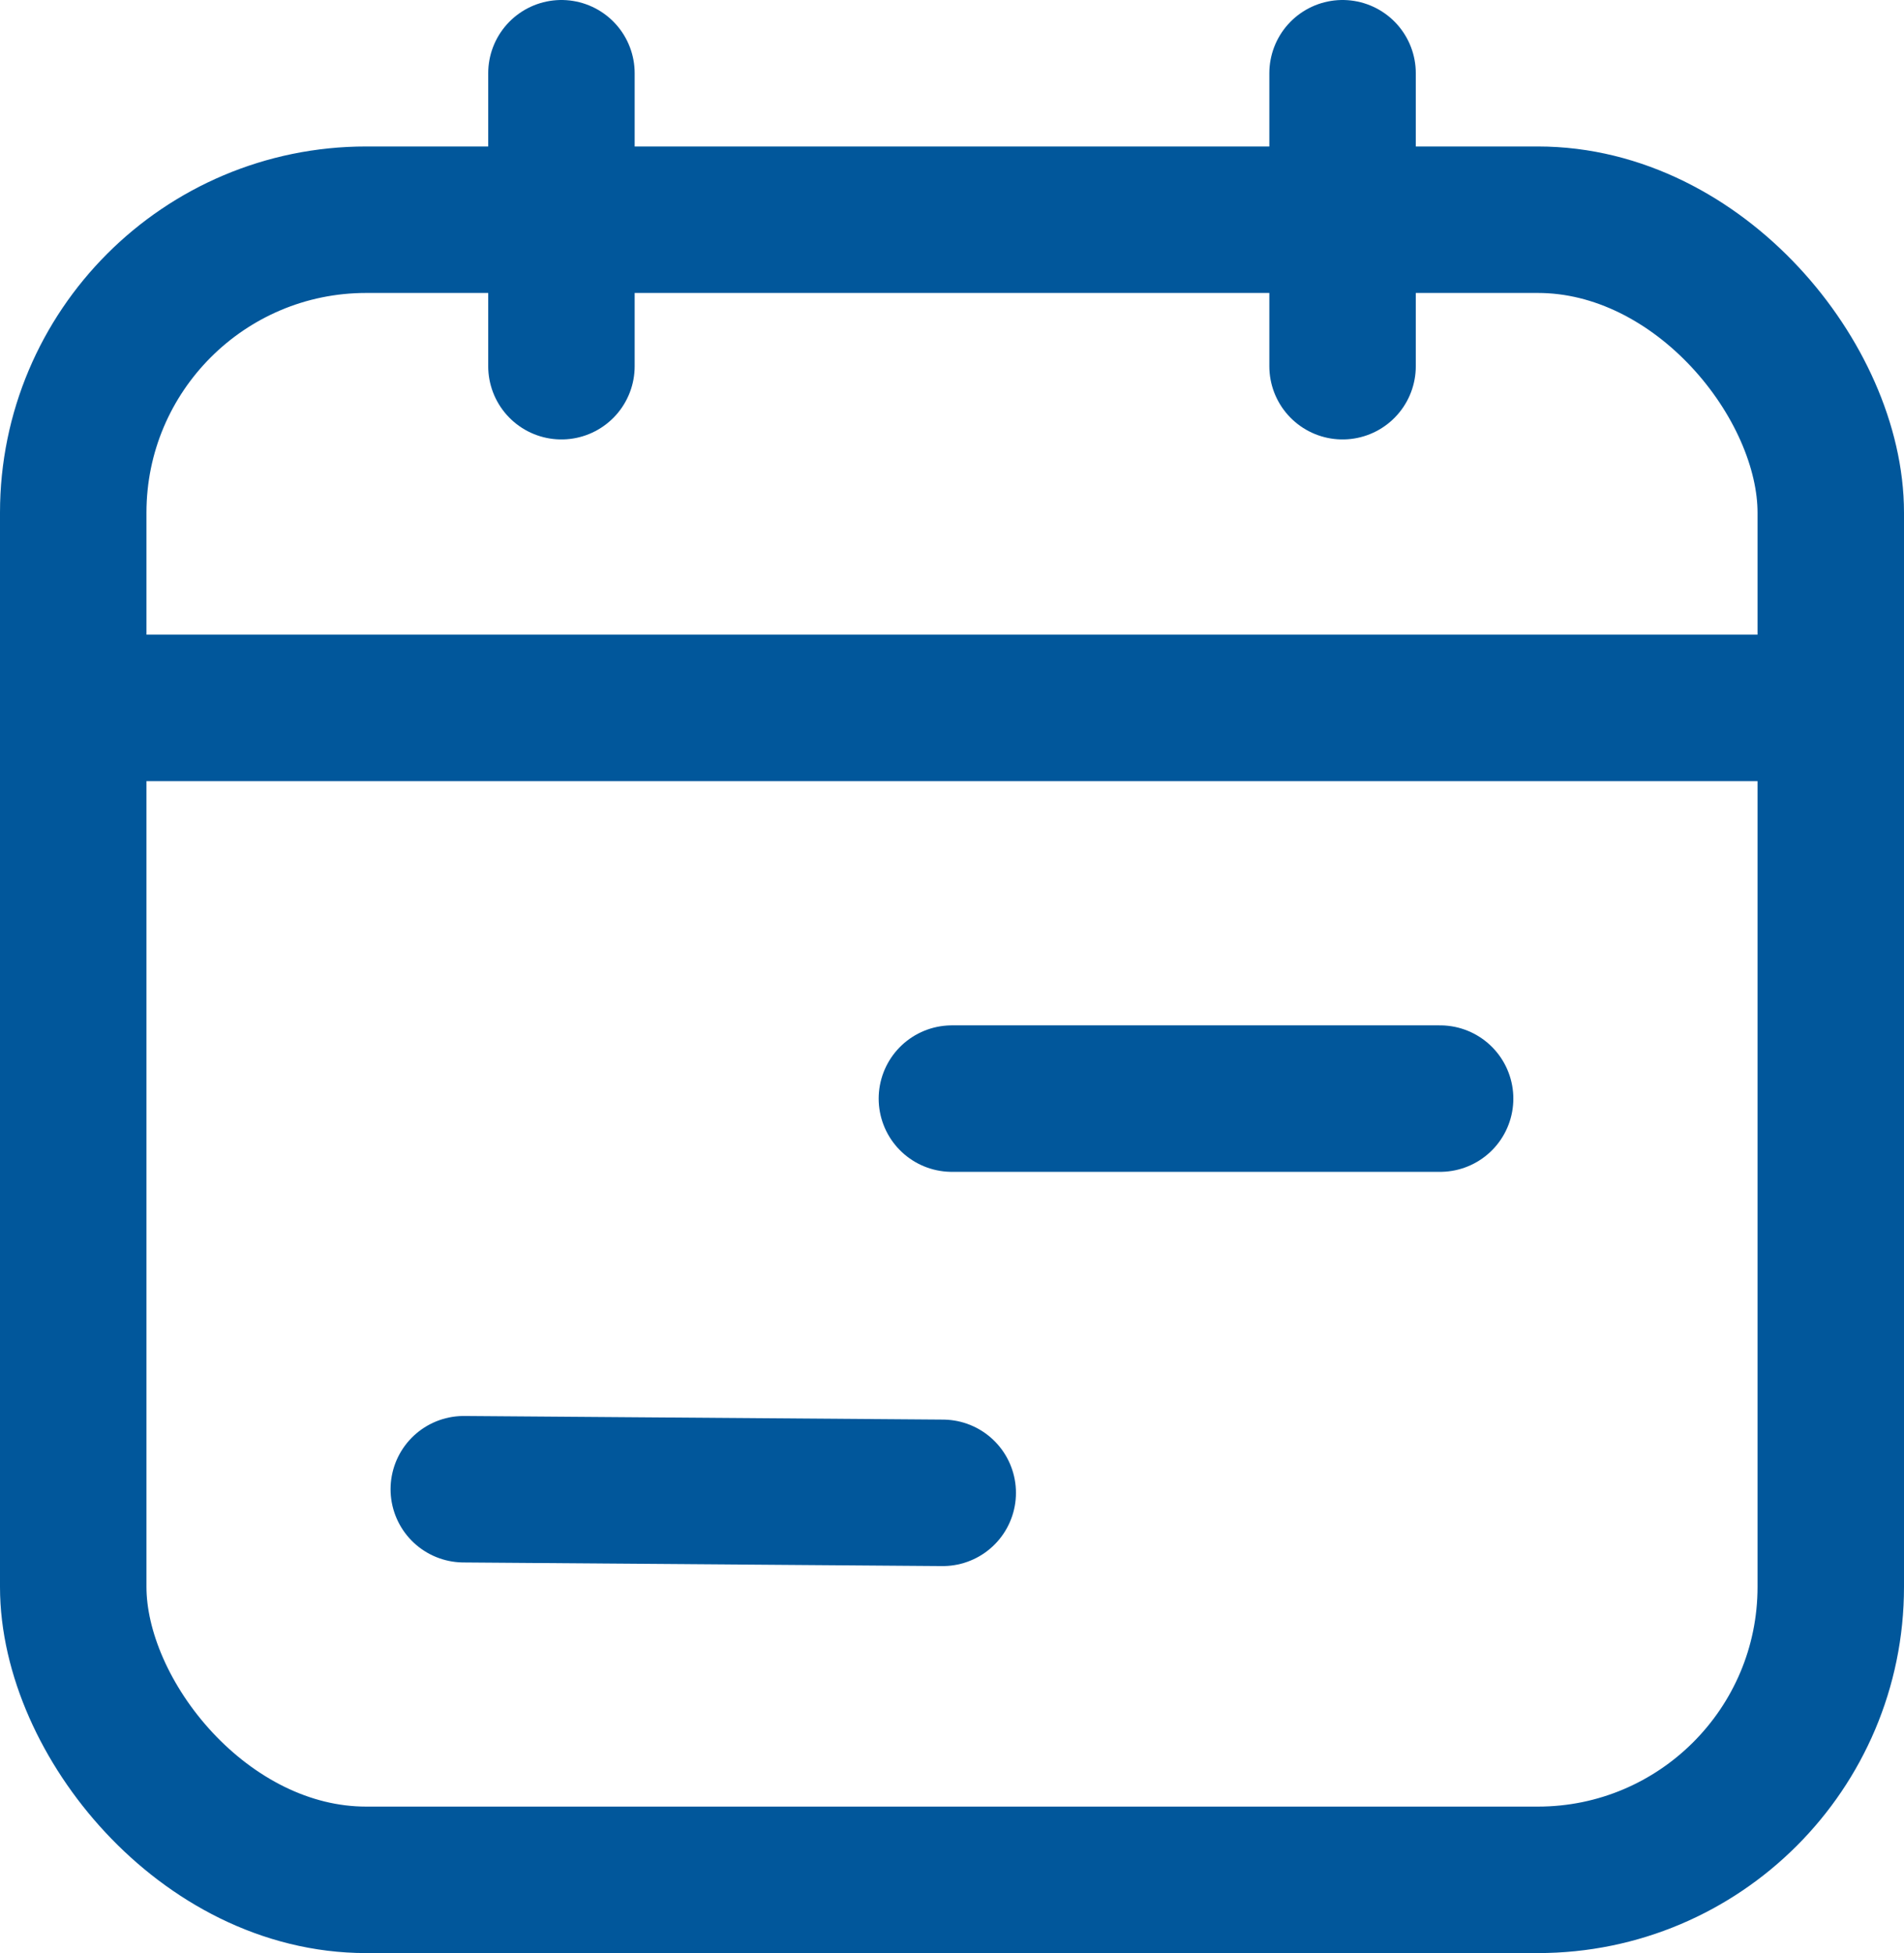
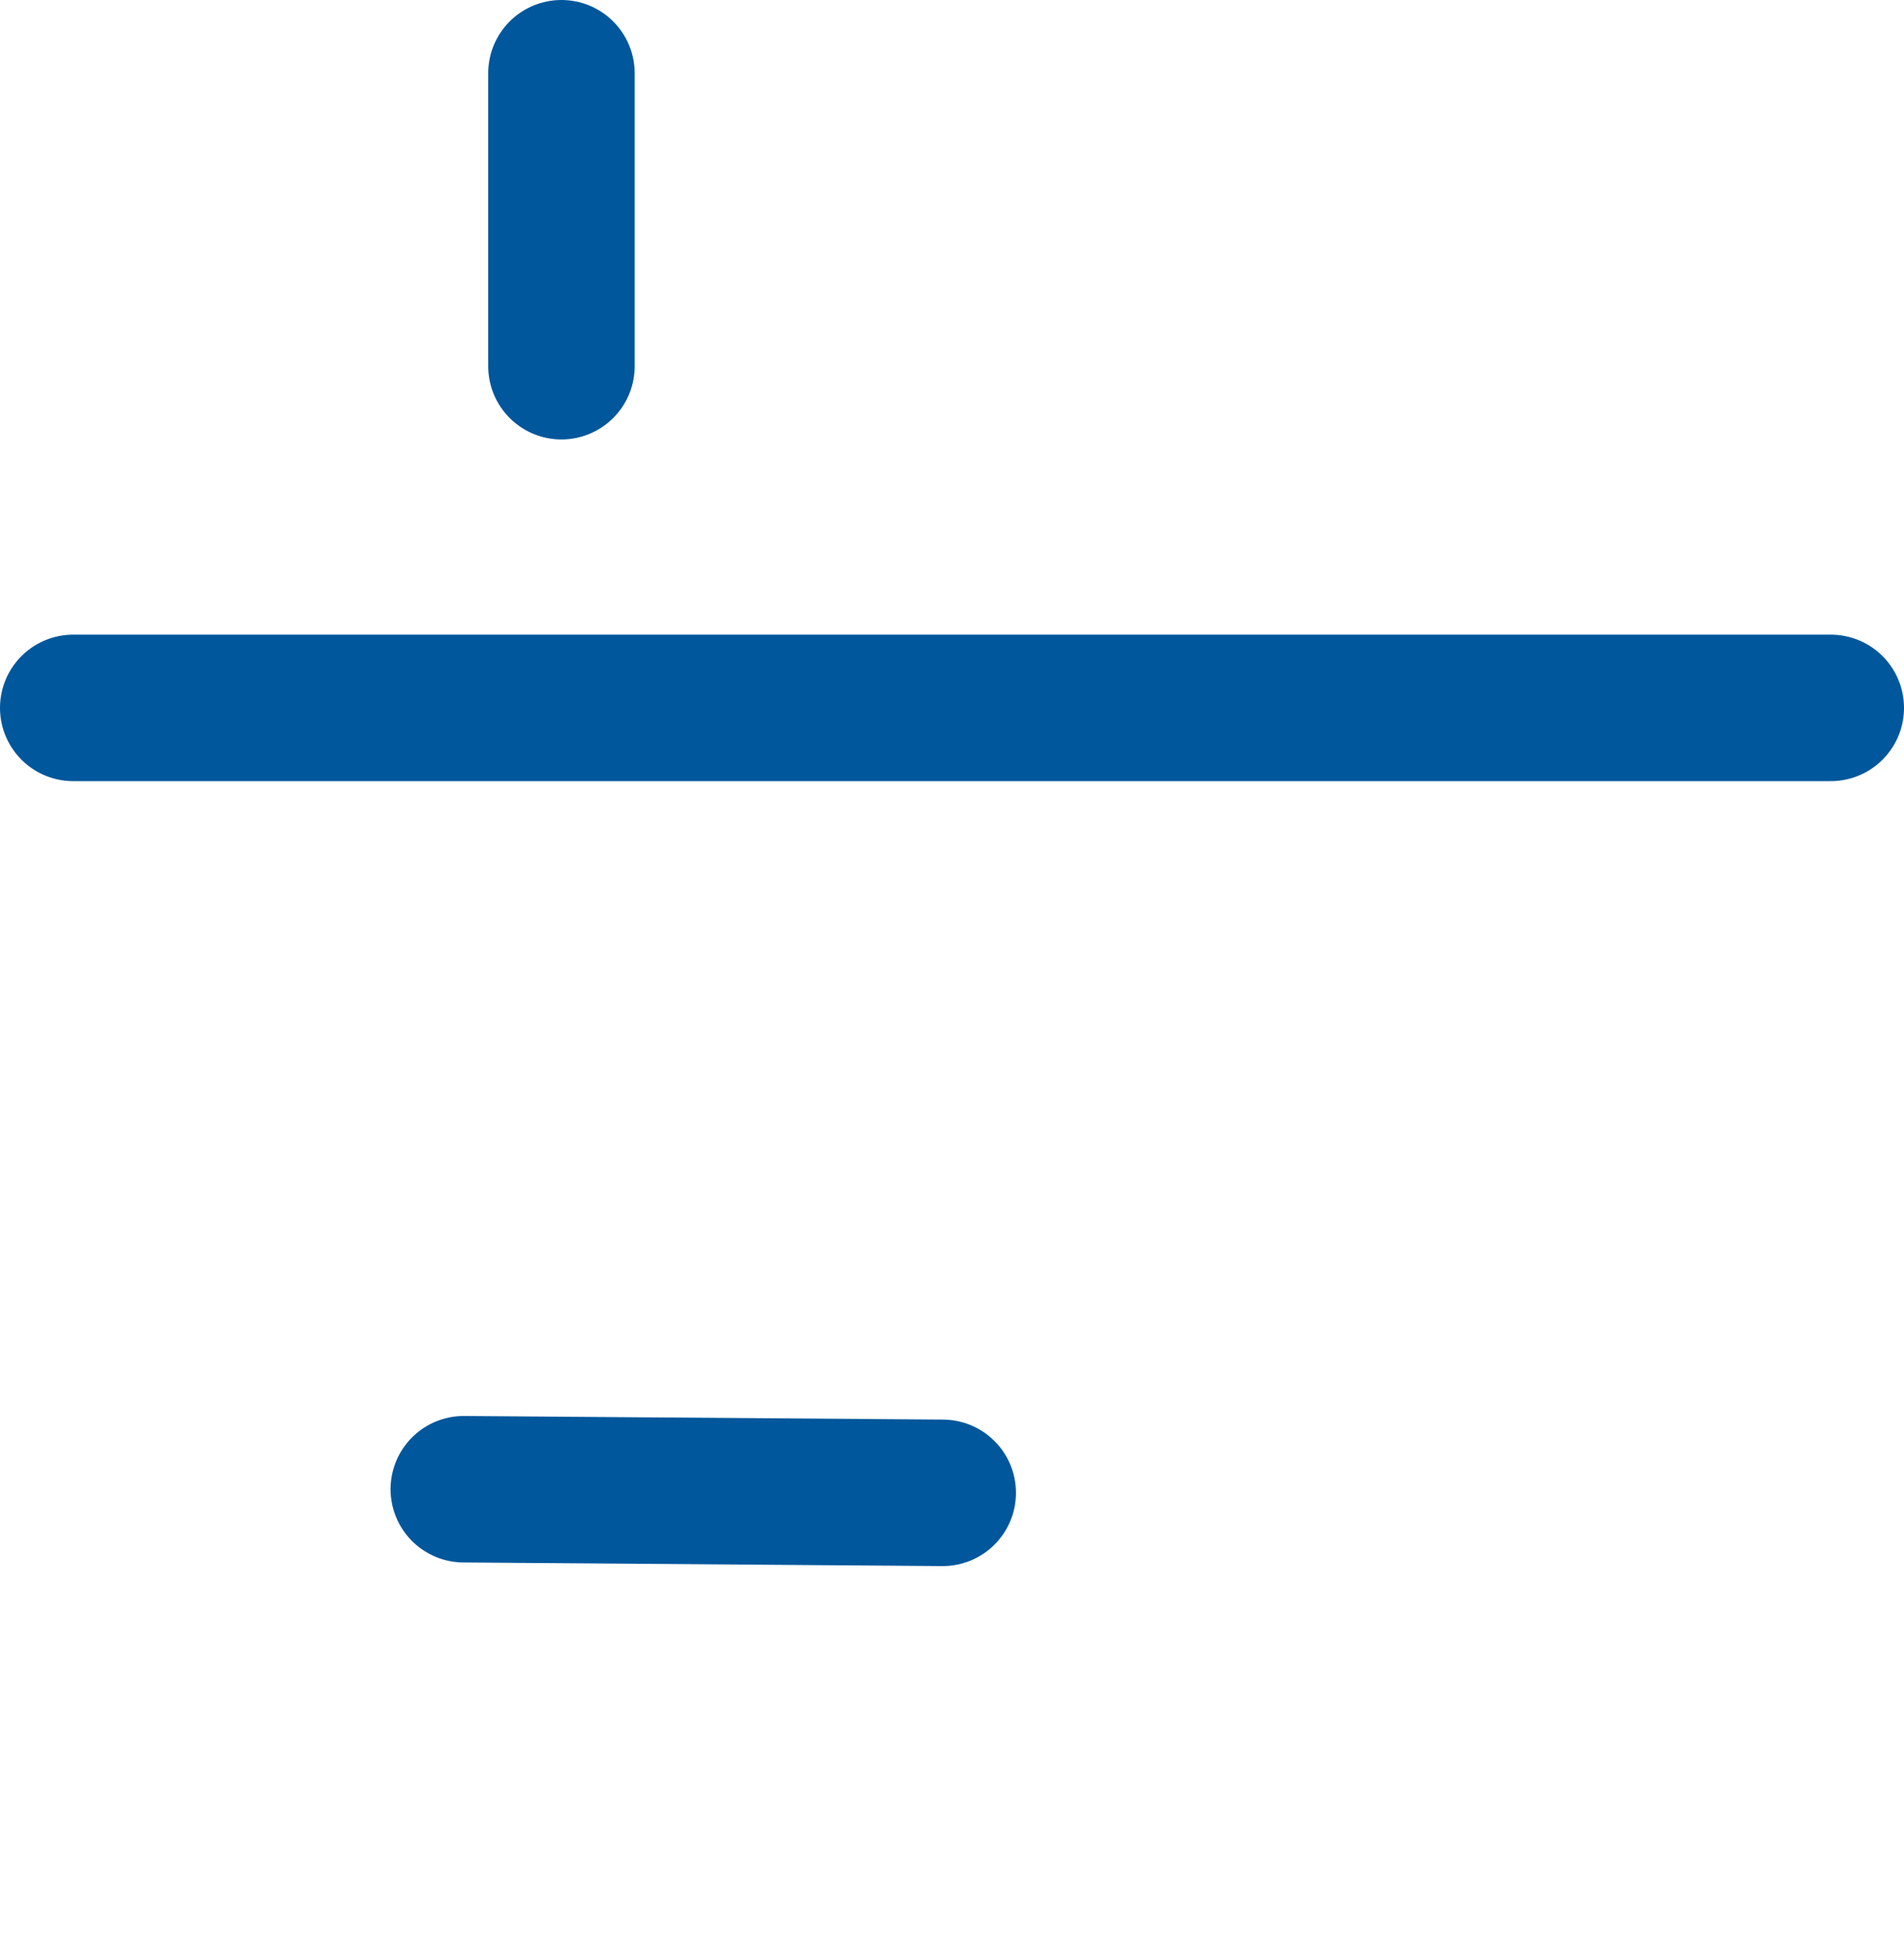
<svg xmlns="http://www.w3.org/2000/svg" width="19.5" height="20" viewBox="0 0 19.5 20">
  <g id="Group_706" data-name="Group 706" transform="translate(-1881.133 -736.684)">
    <line id="Line_70" data-name="Line 70" x2="4.905" y2="0.037" transform="translate(1885.883 751.934)" fill="none" stroke="#01579b" stroke-linecap="round" stroke-linejoin="round" stroke-width="1.5" />
-     <line id="Line_71" data-name="Line 71" x2="5" transform="translate(1890.882 747.934)" fill="none" stroke="#01579b" stroke-linecap="round" stroke-linejoin="round" stroke-width="1.5" />
    <line id="Line_72" data-name="Line 72" x1="18" transform="translate(1881.883 743.933)" fill="none" stroke="#01579b" stroke-linecap="round" stroke-linejoin="round" stroke-width="1.5" />
    <line id="Line_73" data-name="Line 73" y2="3" transform="translate(1886.883 737.434)" fill="none" stroke="#01579b" stroke-linecap="round" stroke-linejoin="round" stroke-width="1.5" />
-     <line id="Line_74" data-name="Line 74" y2="3" transform="translate(1894.883 737.434)" fill="none" stroke="#01579b" stroke-linecap="round" stroke-linejoin="round" stroke-width="1.5" />
-     <rect id="Rectangle_290" data-name="Rectangle 290" width="18" height="17" rx="3" transform="translate(1881.883 738.934)" fill="none" stroke="#01579b" stroke-linecap="round" stroke-linejoin="round" stroke-width="1.5" />
  </g>
</svg>